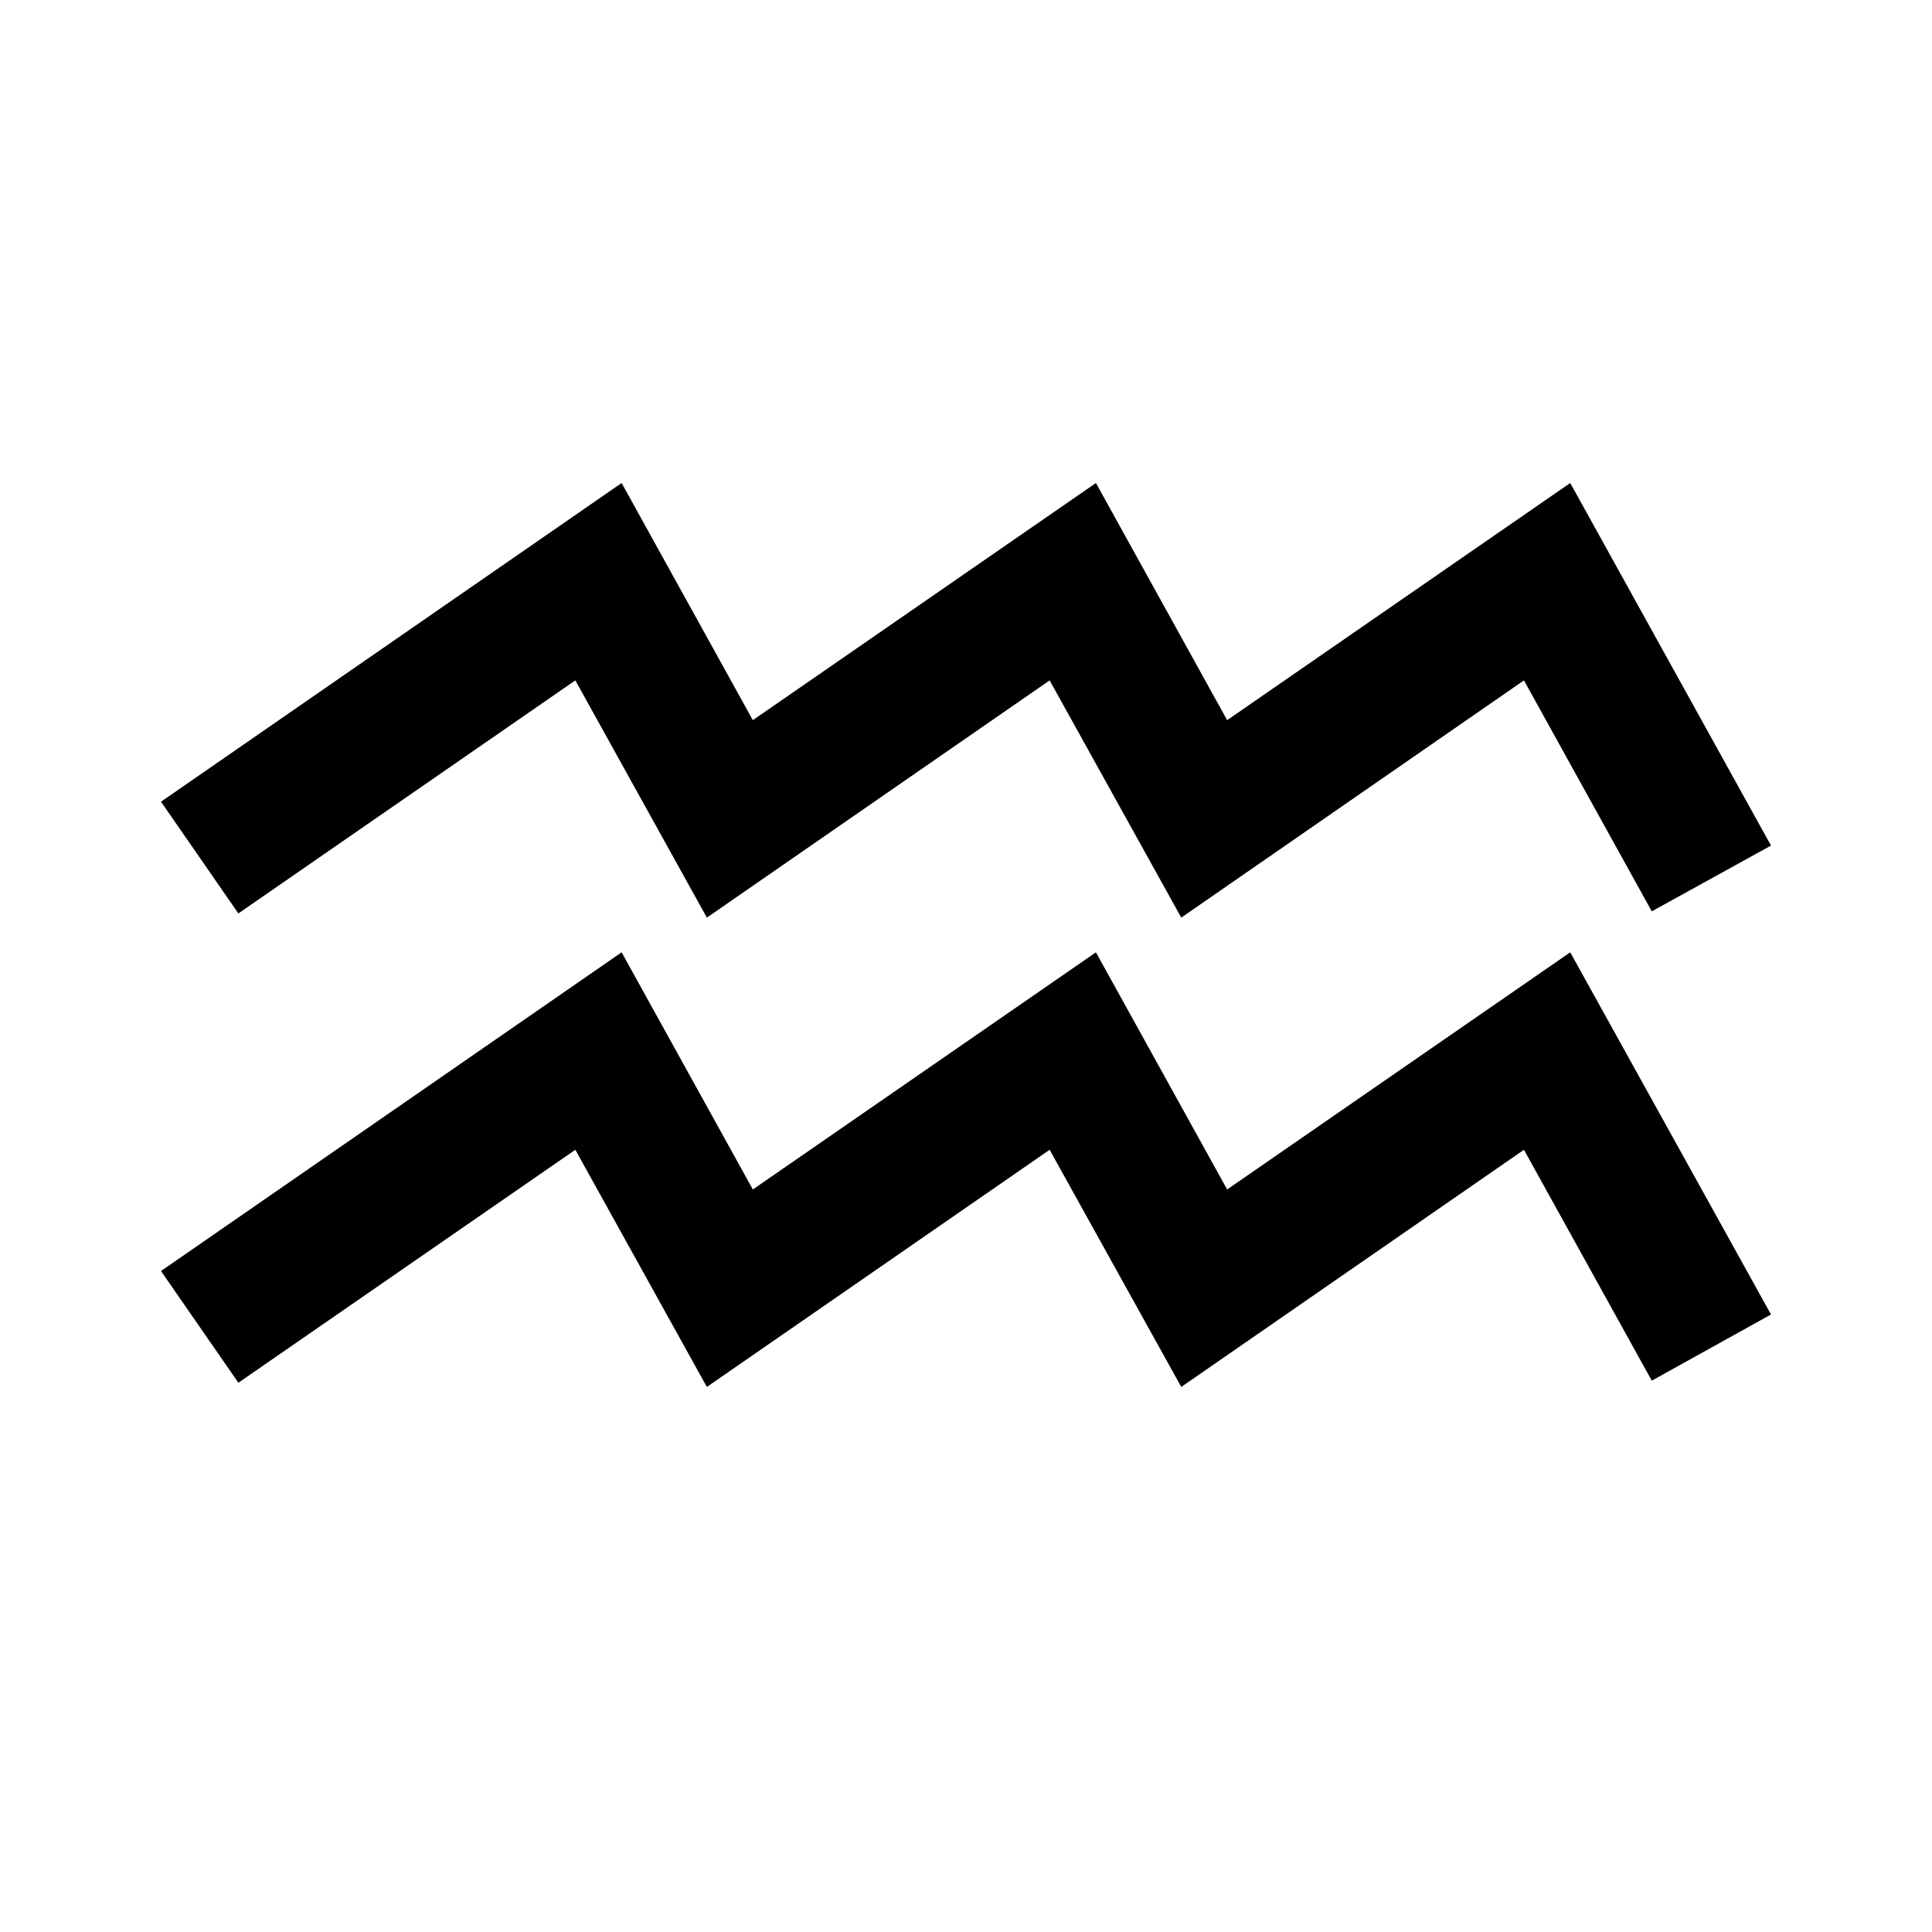
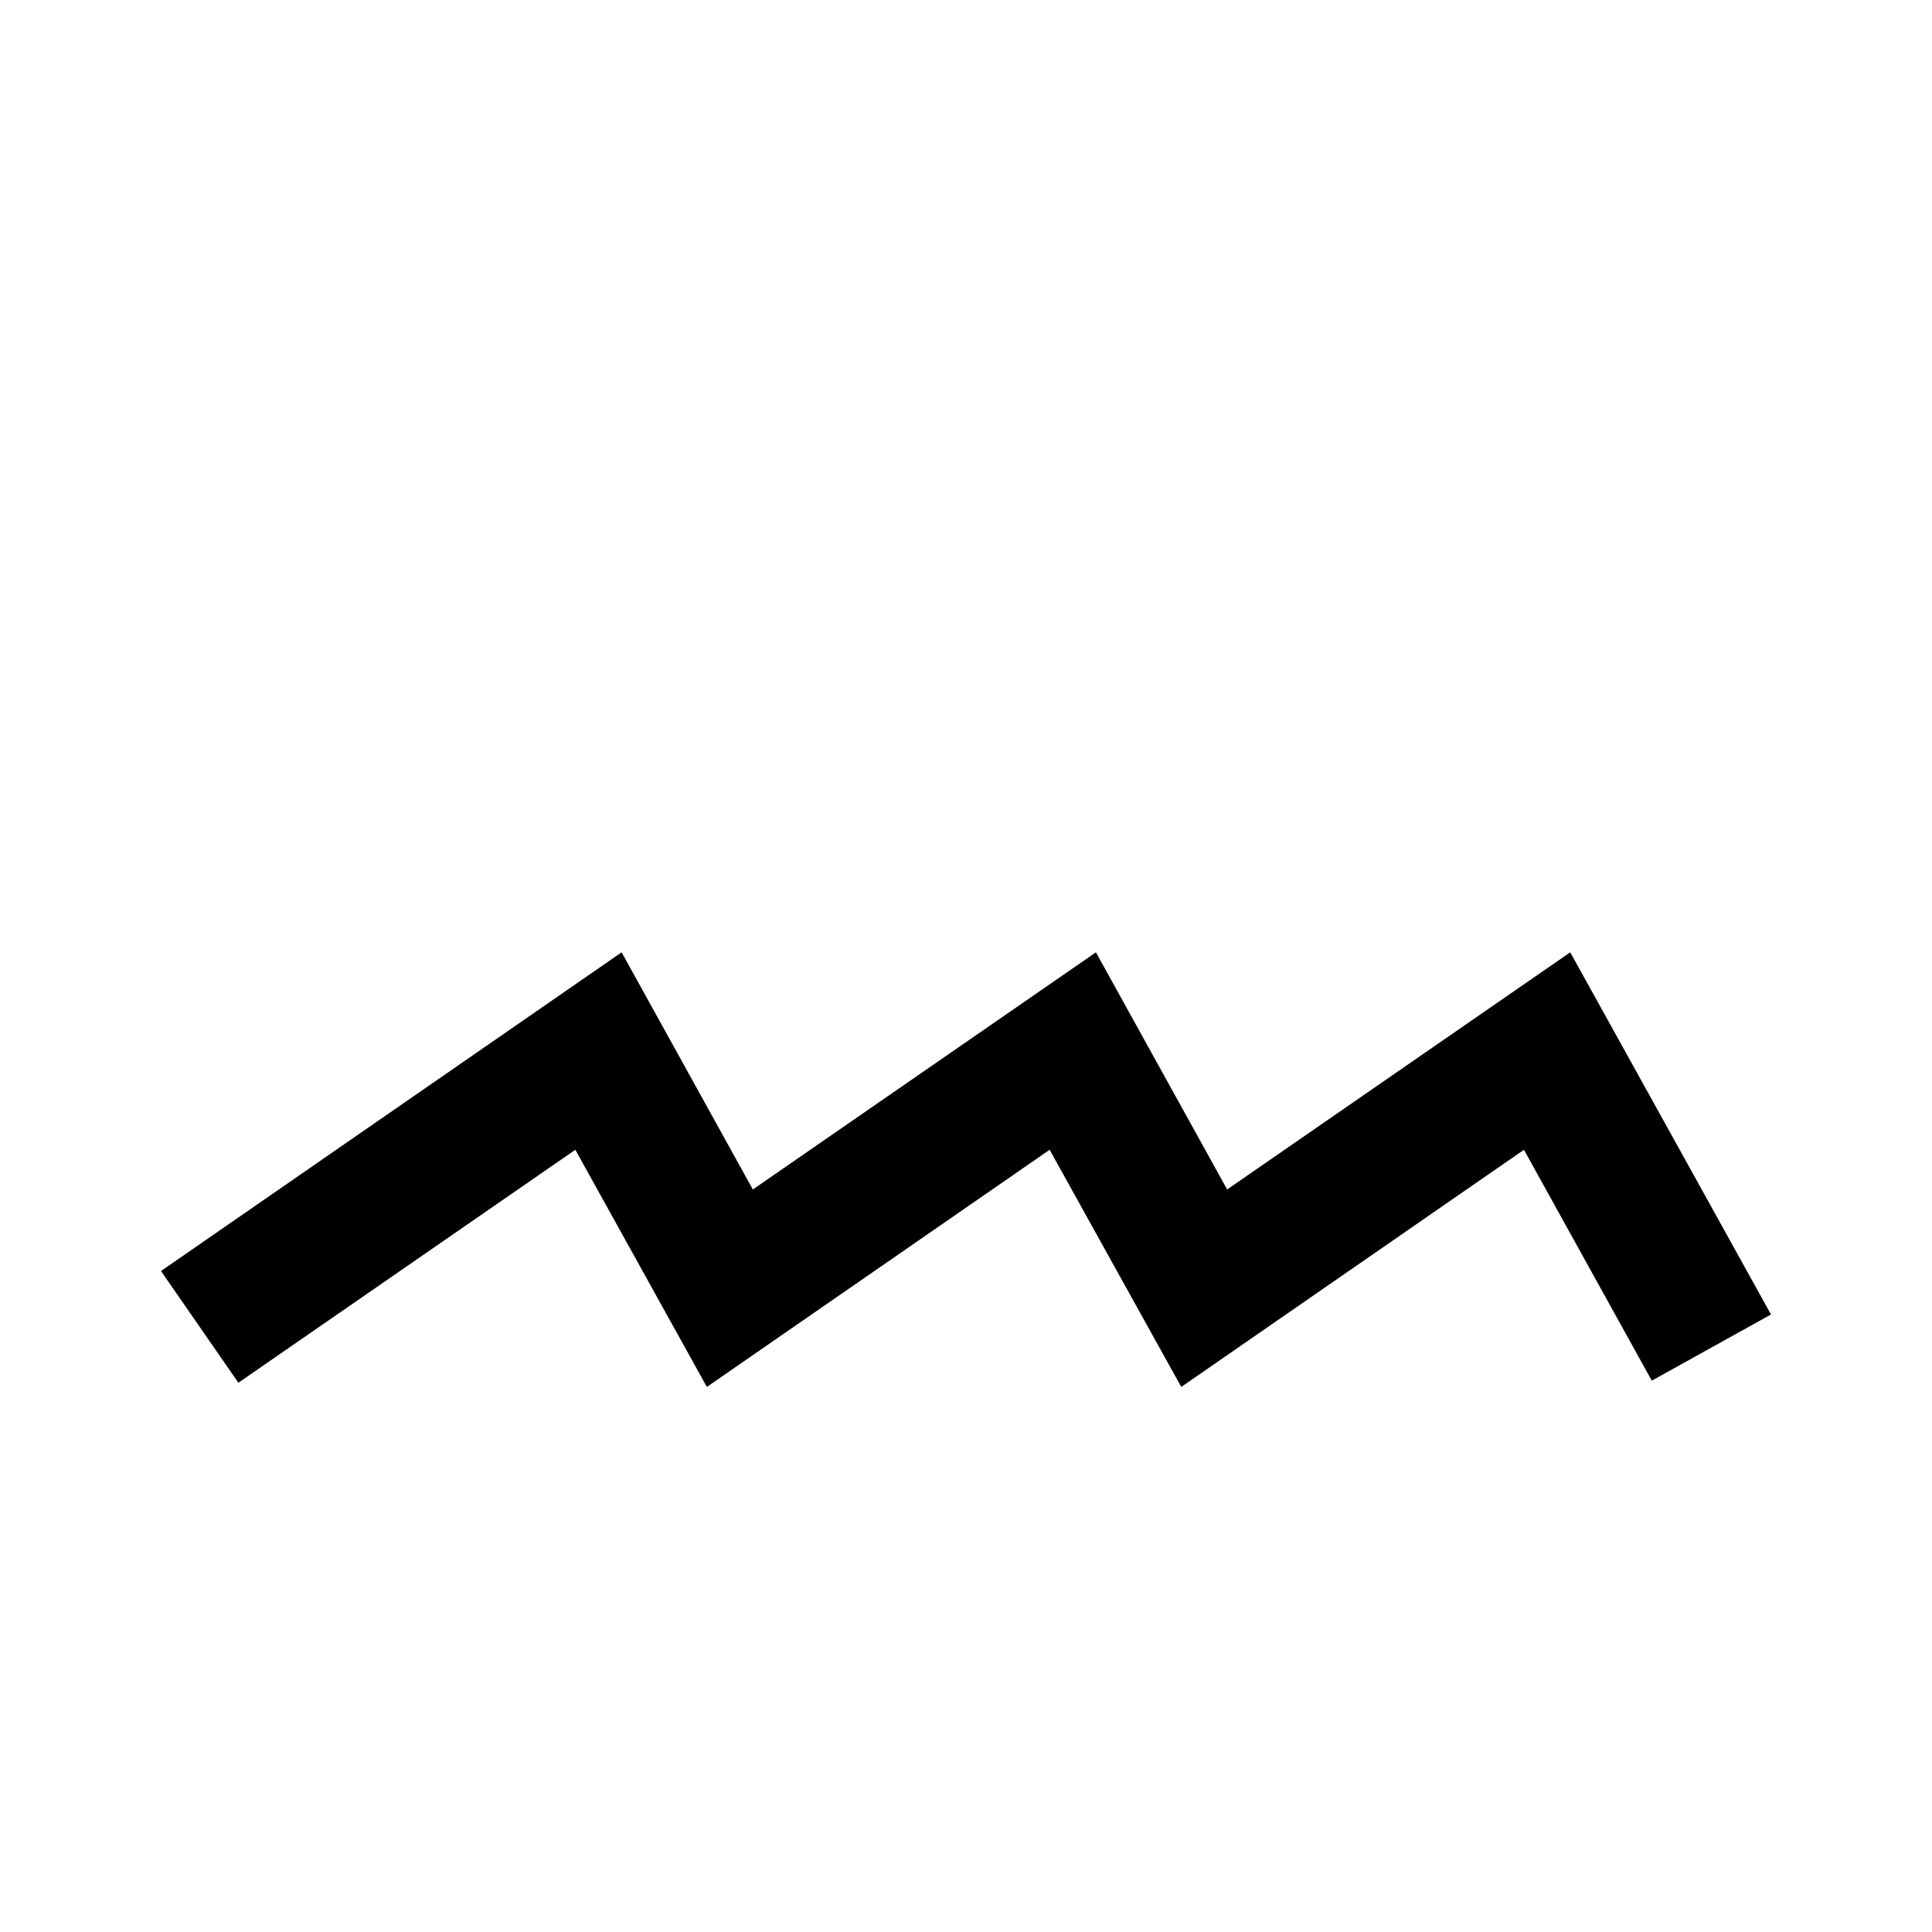
<svg xmlns="http://www.w3.org/2000/svg" width="24" height="24" viewBox="0 0 24 24" fill="none">
-   <path d="M14.674 11.399L13.039 8.452L8.781 11.399L7.147 8.452L2.961 11.347L2 9.959L7.722 6L9.352 8.946L13.614 6L15.244 8.946L19.506 6L22 10.504L20.519 11.321L18.931 8.452L14.674 11.399Z" fill="black" />
  <path d="M14.674 17.229L13.039 14.283L8.781 17.229L7.147 14.283L2.961 17.177L2 15.789L7.722 11.83L9.352 14.776L13.614 11.83L15.244 14.776L19.506 11.83L22 16.329L20.519 17.151L18.931 14.283L14.674 17.229Z" fill="black" />
</svg>